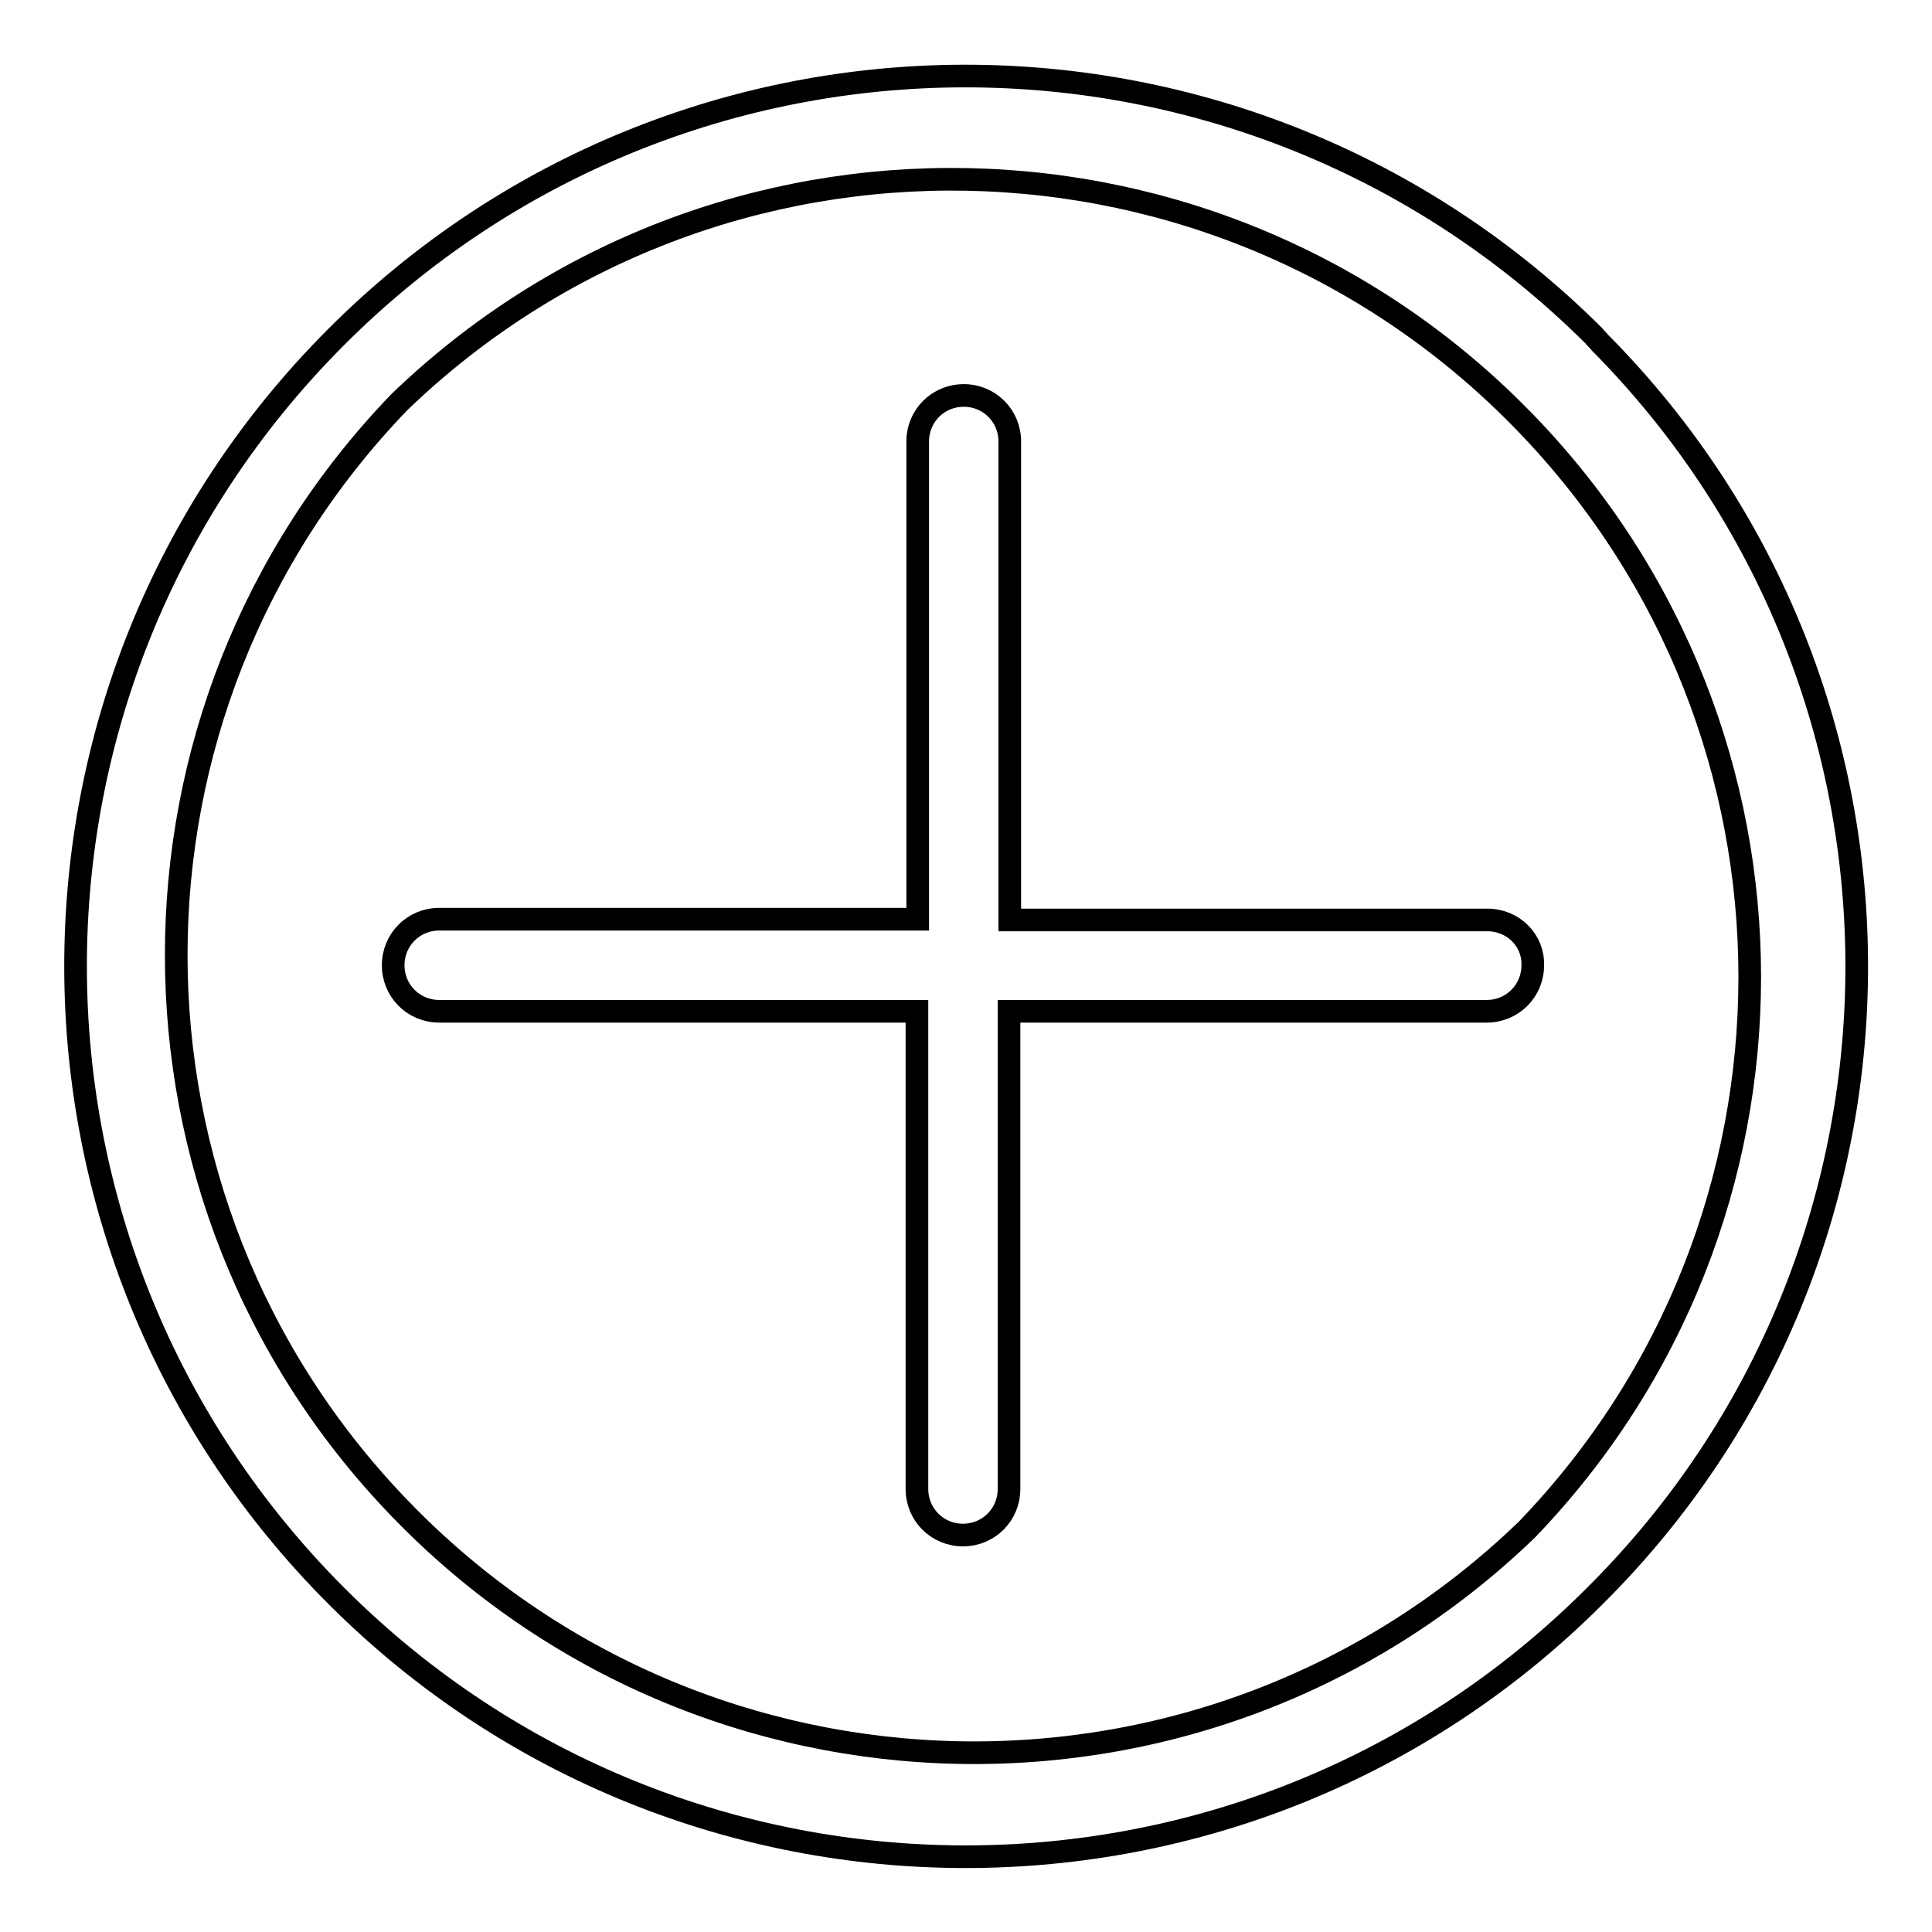
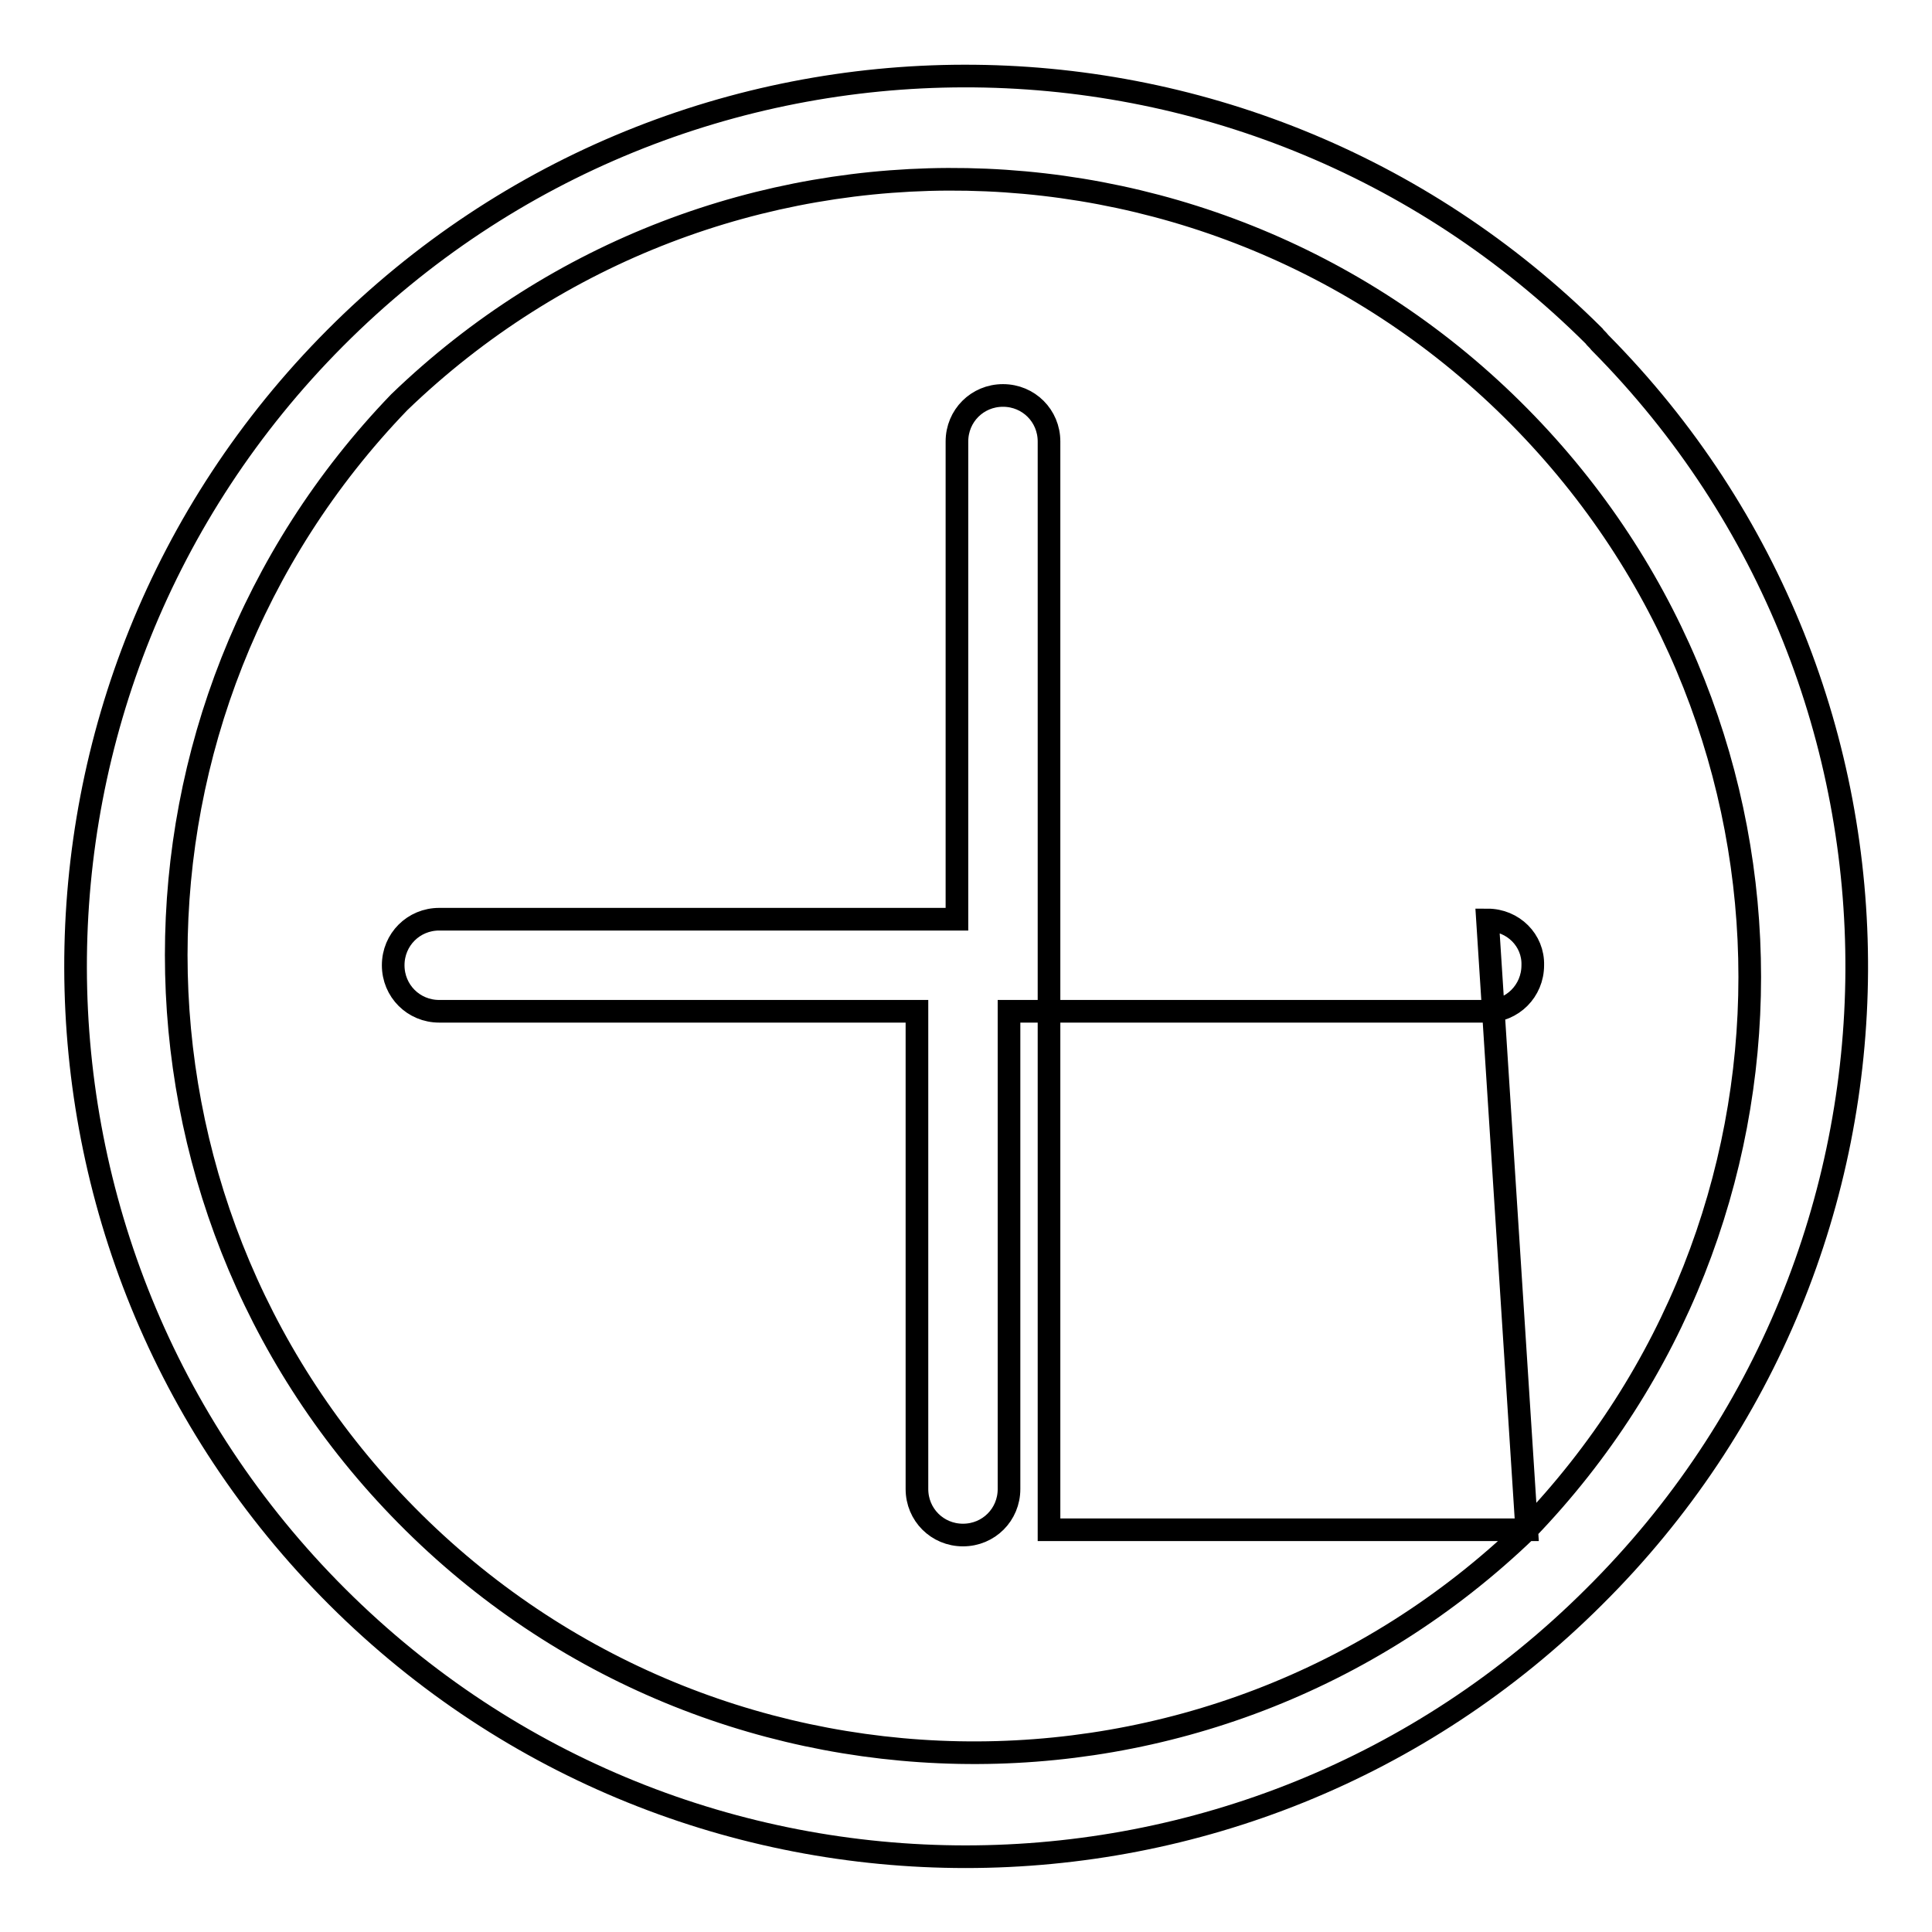
<svg xmlns="http://www.w3.org/2000/svg" version="1.1" x="0px" y="0px" viewBox="0 0 256 256" enable-background="new 0 0 256 256" xml:space="preserve">
  <g>
-     <path stroke-width="3" fill-opacity="0" stroke="#000000" d="M211.2,44.5C165-1.5,90.4-1.4,44.4,44.8s-45.8,120.8,0.3,166.8c46,45.9,120.5,45.9,166.5,0 c46.1-45.7,46.5-120.1,0.8-166.2C211.7,45,211.4,44.8,211.2,44.5L211.2,44.5z M202.3,202.7c-42,40.5-108.9,39.2-149.4-2.9 c-39.4-40.9-39.4-105.6,0-146.5c42-40.5,108.9-39.2,149.4,2.9C241.7,97.1,241.7,161.8,202.3,202.7L202.3,202.7z M197.1,121.9h-63.3 V58.5c0-3.4-2.7-6.1-6.1-6.1c-3.4,0-6.1,2.7-6.1,6.1l0,0v63.3H58.2c-3.4,0-6.1,2.7-6.1,6.1c0,3.4,2.7,6.1,6.1,6.1l0,0h63.3v63.3 c0,3.4,2.7,6.1,6.1,6.1c3.4,0,6.1-2.7,6.1-6.1l0,0v-63.3h63.3c3.4,0,6.1-2.7,6.1-6.1C203.2,124.6,200.5,121.9,197.1,121.9 L197.1,121.9L197.1,121.9z" />
+     <path stroke-width="3" fill-opacity="0" stroke="#000000" d="M211.2,44.5C165-1.5,90.4-1.4,44.4,44.8s-45.8,120.8,0.3,166.8c46,45.9,120.5,45.9,166.5,0 c46.1-45.7,46.5-120.1,0.8-166.2C211.7,45,211.4,44.8,211.2,44.5L211.2,44.5z M202.3,202.7c-42,40.5-108.9,39.2-149.4-2.9 c-39.4-40.9-39.4-105.6,0-146.5c42-40.5,108.9-39.2,149.4,2.9C241.7,97.1,241.7,161.8,202.3,202.7L202.3,202.7z h-63.3 V58.5c0-3.4-2.7-6.1-6.1-6.1c-3.4,0-6.1,2.7-6.1,6.1l0,0v63.3H58.2c-3.4,0-6.1,2.7-6.1,6.1c0,3.4,2.7,6.1,6.1,6.1l0,0h63.3v63.3 c0,3.4,2.7,6.1,6.1,6.1c3.4,0,6.1-2.7,6.1-6.1l0,0v-63.3h63.3c3.4,0,6.1-2.7,6.1-6.1C203.2,124.6,200.5,121.9,197.1,121.9 L197.1,121.9L197.1,121.9z" />
  </g>
</svg>